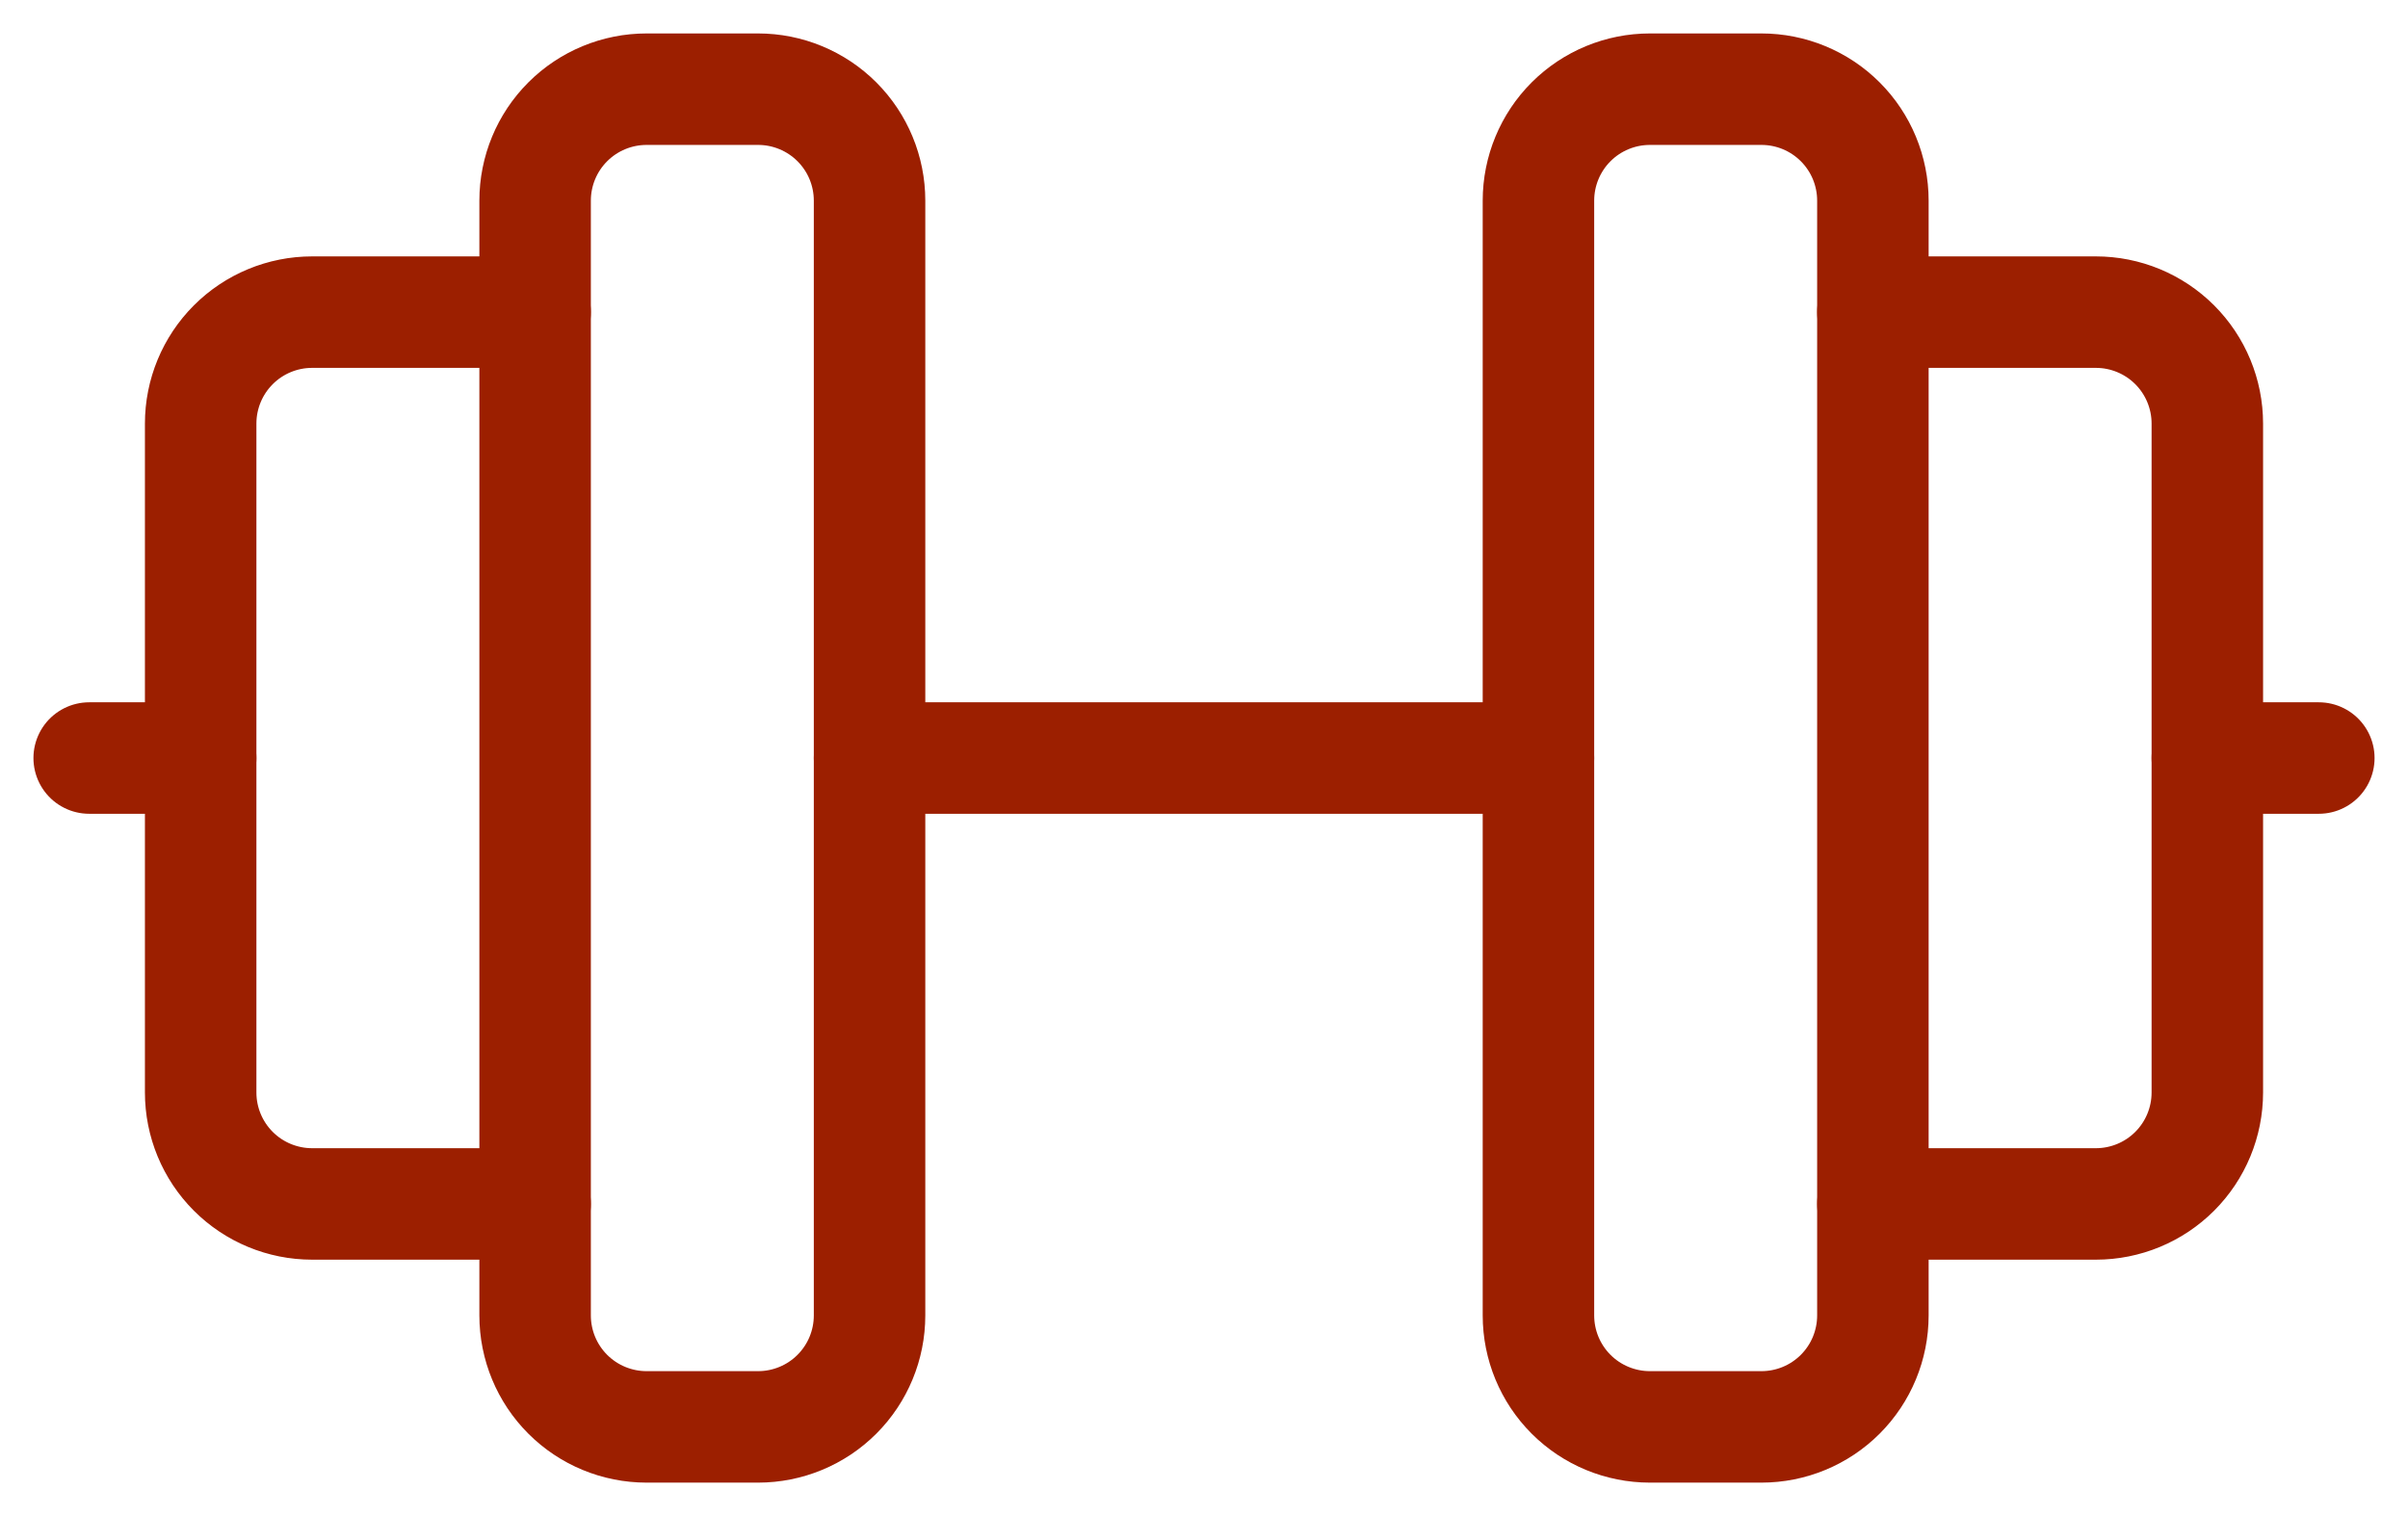
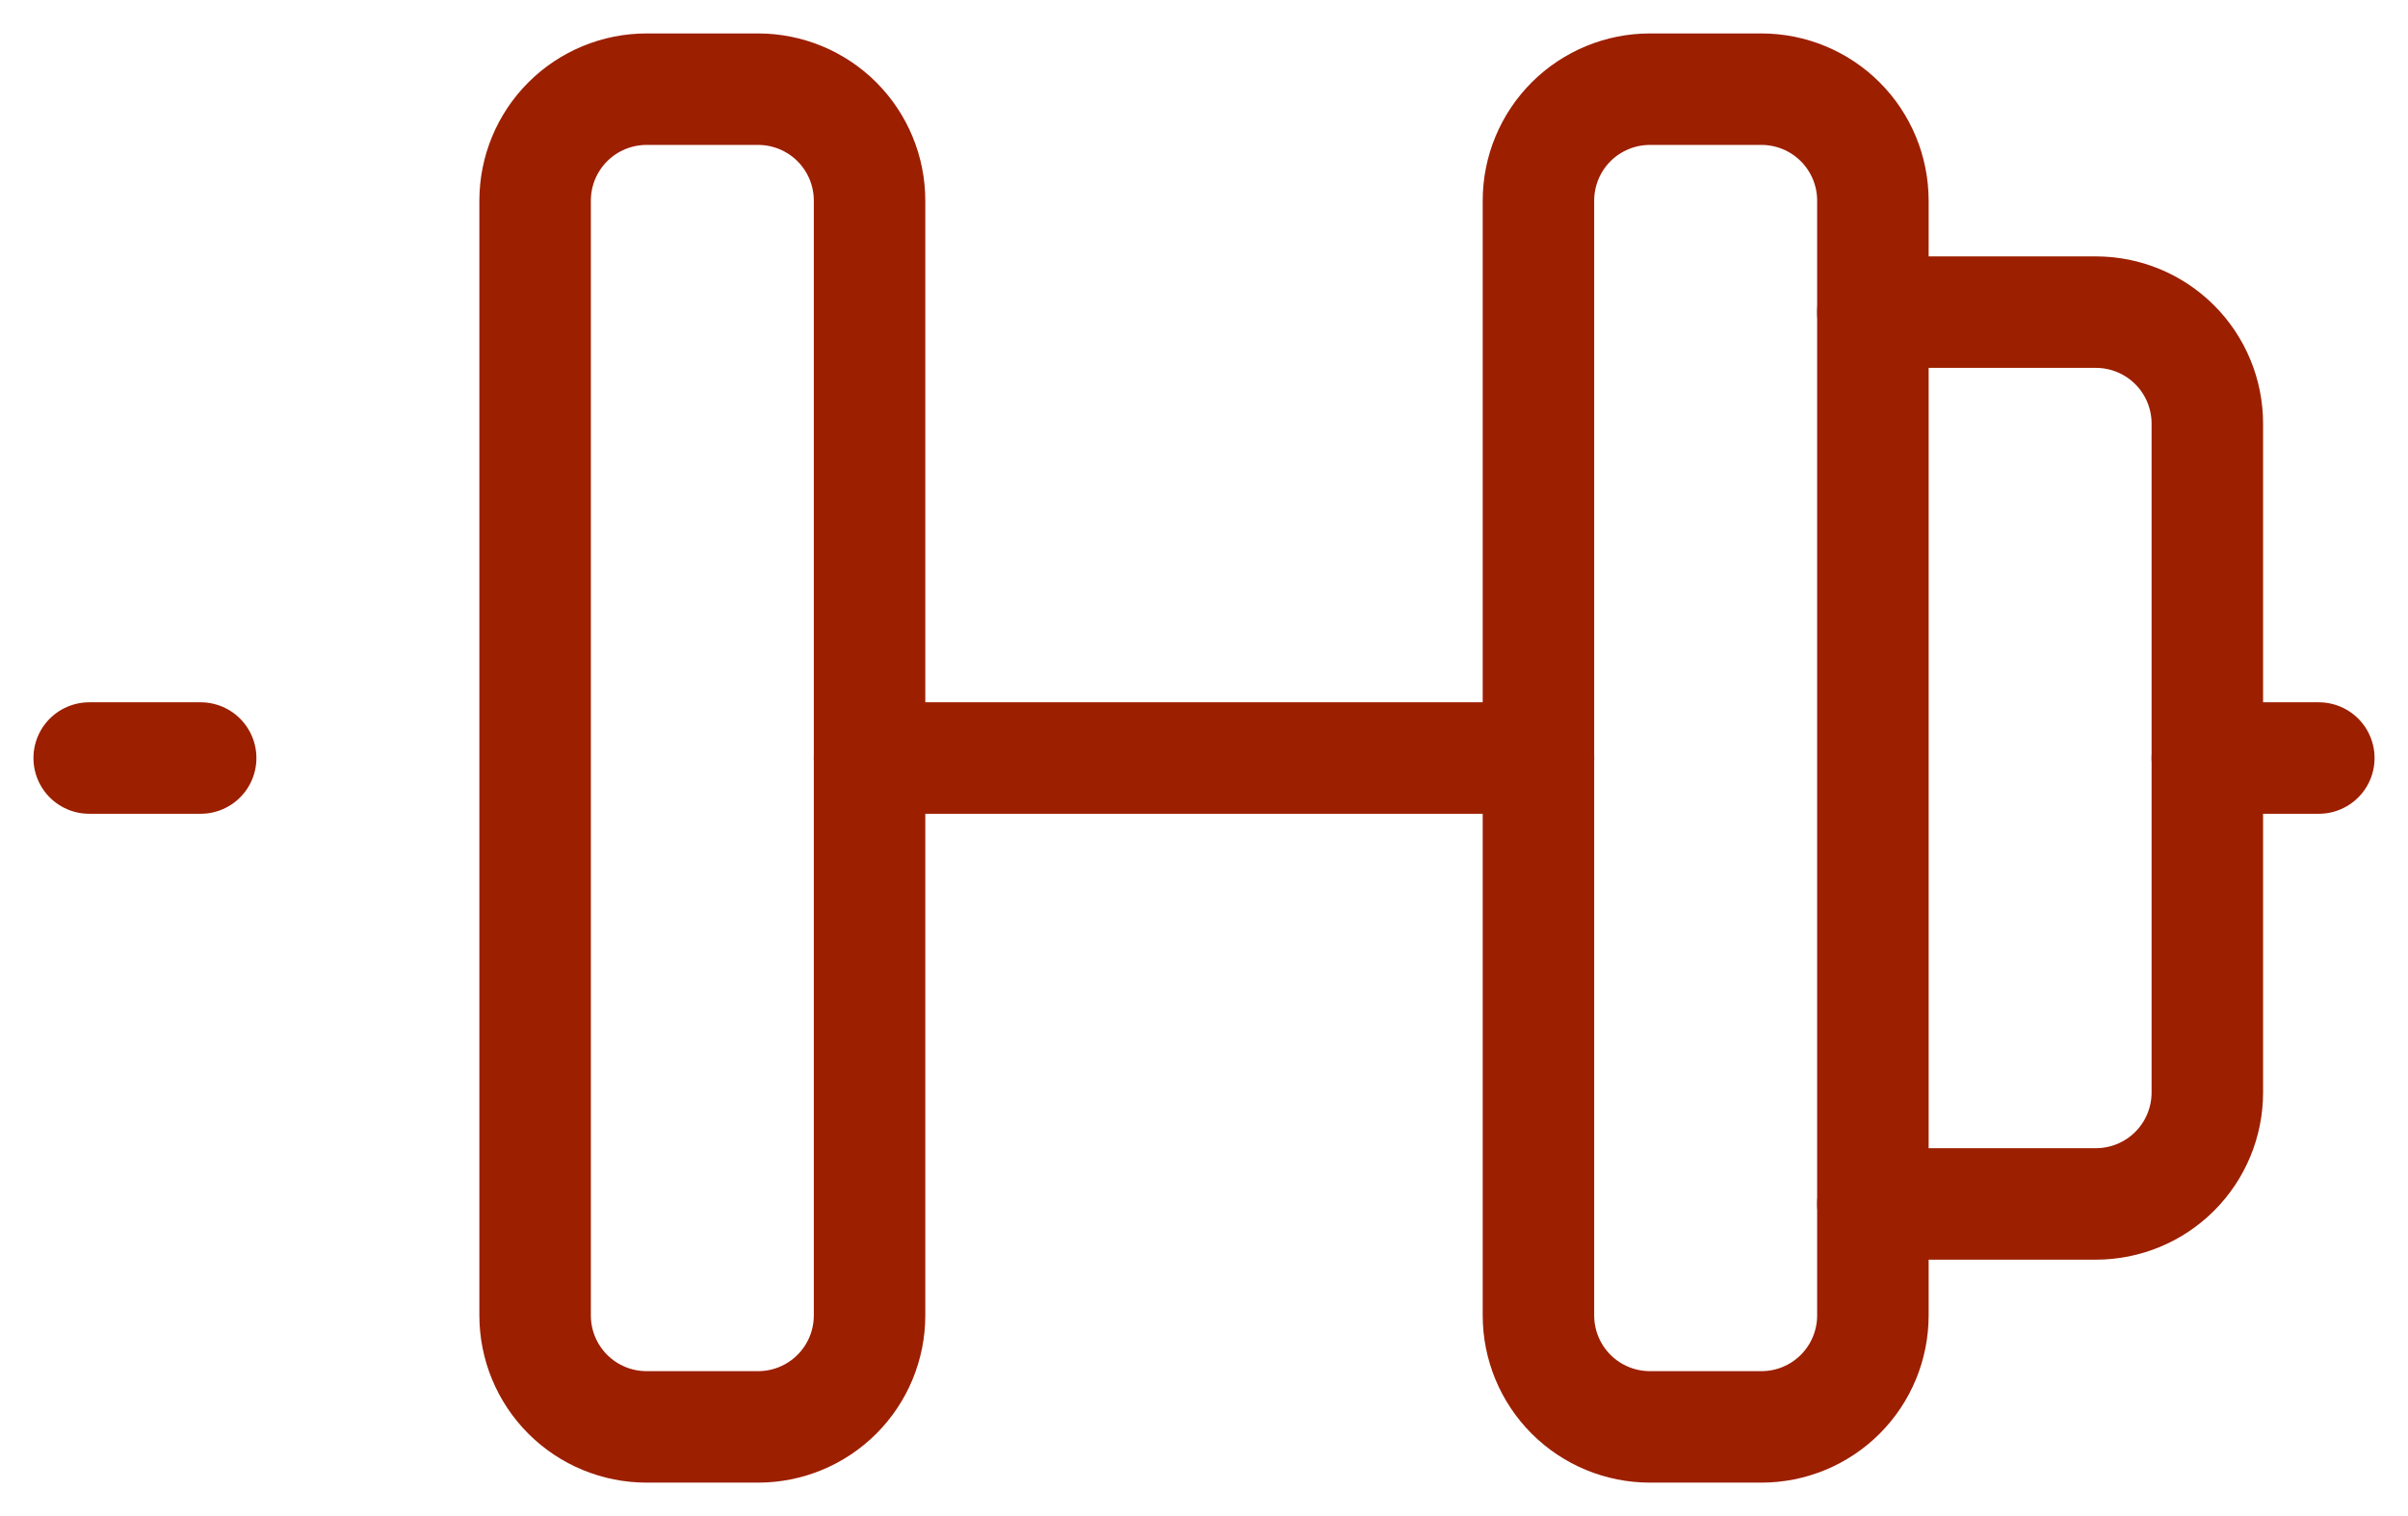
<svg xmlns="http://www.w3.org/2000/svg" width="54" height="34" viewBox="0 0 54 34" fill="none">
  <path d="M2 17H4.5" stroke="#9C1F00" stroke-width="2.5" stroke-linecap="round" stroke-linejoin="round" />
-   <path d="M12 7H7C6.337 7 5.701 7.263 5.232 7.732C4.763 8.201 4.5 8.837 4.5 9.5V24.5C4.5 25.163 4.763 25.799 5.232 26.268C5.701 26.737 6.337 27 7 27H12" stroke="#9C1F00" stroke-width="2.5" stroke-linecap="round" stroke-linejoin="round" />
  <path d="M12 4.5V29.5C12 30.163 12.263 30.799 12.732 31.268C13.201 31.737 13.837 32 14.5 32H17C17.663 32 18.299 31.737 18.768 31.268C19.237 30.799 19.5 30.163 19.5 29.5V4.5C19.5 3.837 19.237 3.201 18.768 2.732C18.299 2.263 17.663 2 17 2H14.5C13.837 2 13.201 2.263 12.732 2.732C12.263 3.201 12 3.837 12 4.5Z" stroke="#9C1F00" stroke-width="2.5" stroke-linecap="round" stroke-linejoin="round" />
  <path d="M19.5 17H34.5" stroke="#9C1F00" stroke-width="2.5" stroke-linecap="round" stroke-linejoin="round" />
  <path d="M34.5 4.5V29.5C34.5 30.163 34.763 30.799 35.232 31.268C35.701 31.737 36.337 32 37 32H39.5C40.163 32 40.799 31.737 41.268 31.268C41.737 30.799 42 30.163 42 29.5V4.5C42 3.837 41.737 3.201 41.268 2.732C40.799 2.263 40.163 2 39.5 2H37C36.337 2 35.701 2.263 35.232 2.732C34.763 3.201 34.5 3.837 34.5 4.5Z" stroke="#9C1F00" stroke-width="2.5" stroke-linecap="round" stroke-linejoin="round" />
  <path d="M42 7H47C47.663 7 48.299 7.263 48.768 7.732C49.237 8.201 49.5 8.837 49.5 9.5V24.5C49.5 25.163 49.237 25.799 48.768 26.268C48.299 26.737 47.663 27 47 27H42" stroke="#9C1F00" stroke-width="2.5" stroke-linecap="round" stroke-linejoin="round" />
  <path d="M52 17H49.5" stroke="#9C1F00" stroke-width="2.5" stroke-linecap="round" stroke-linejoin="round" />
</svg>